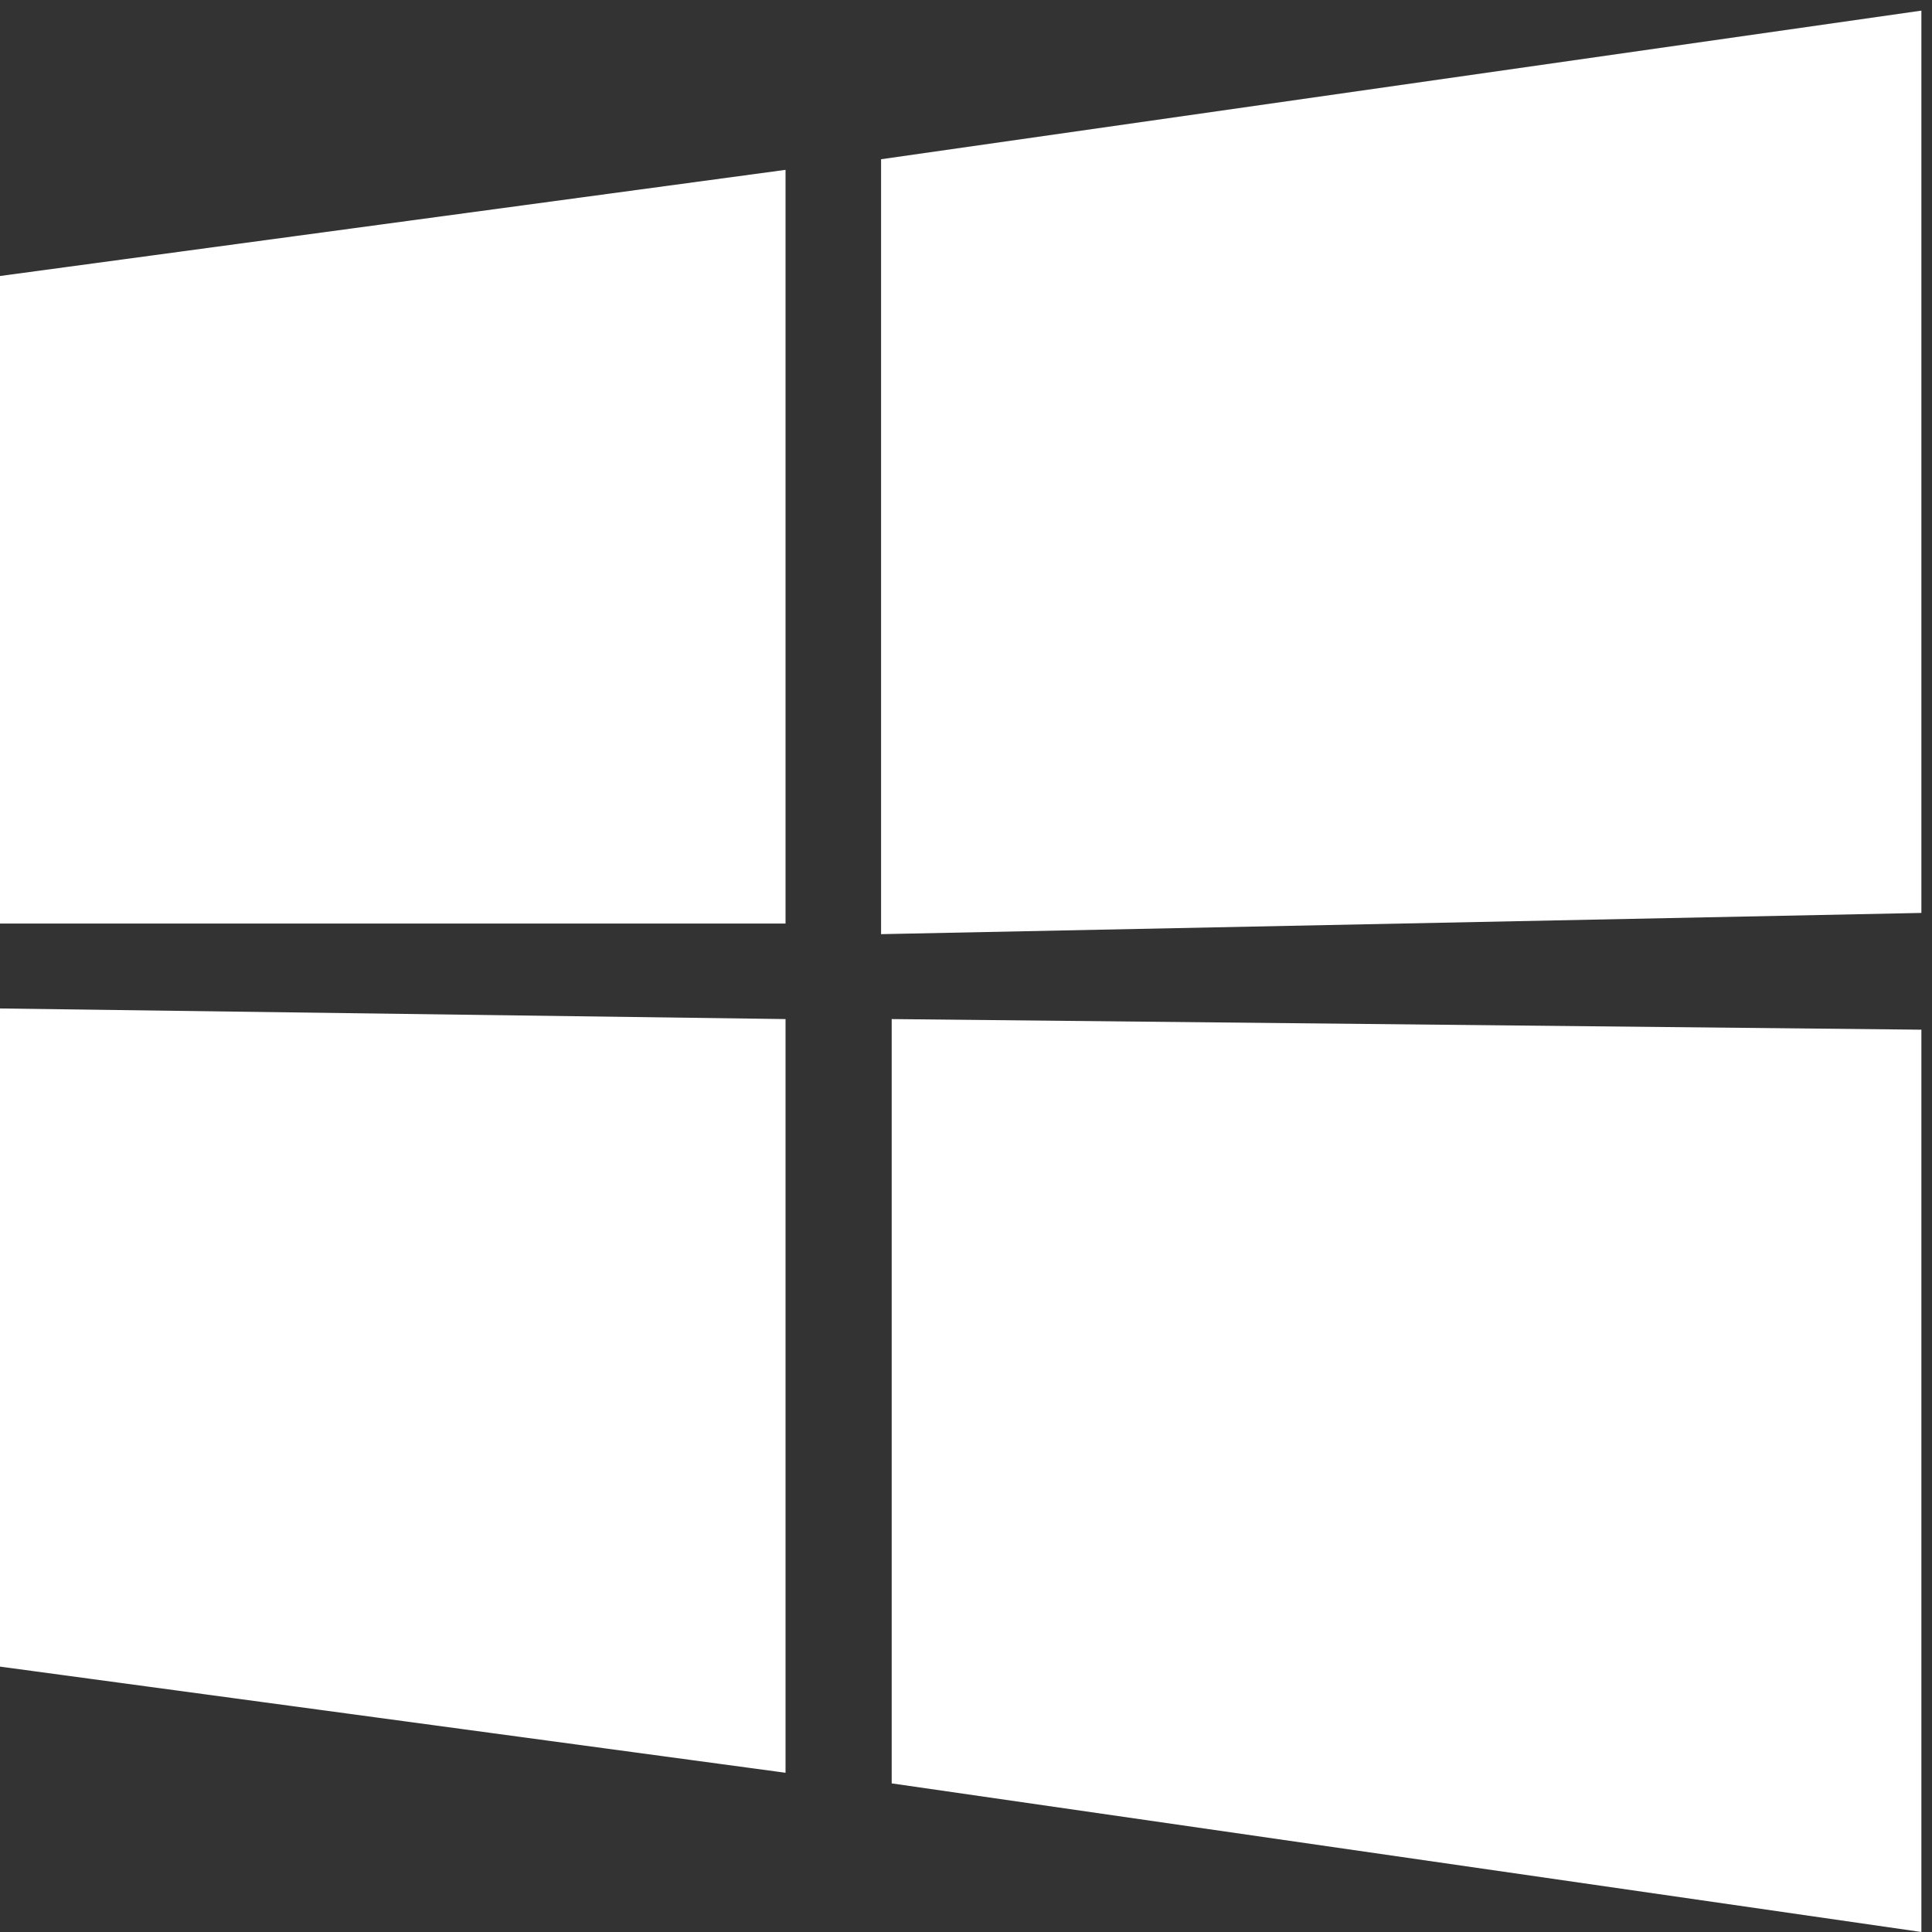
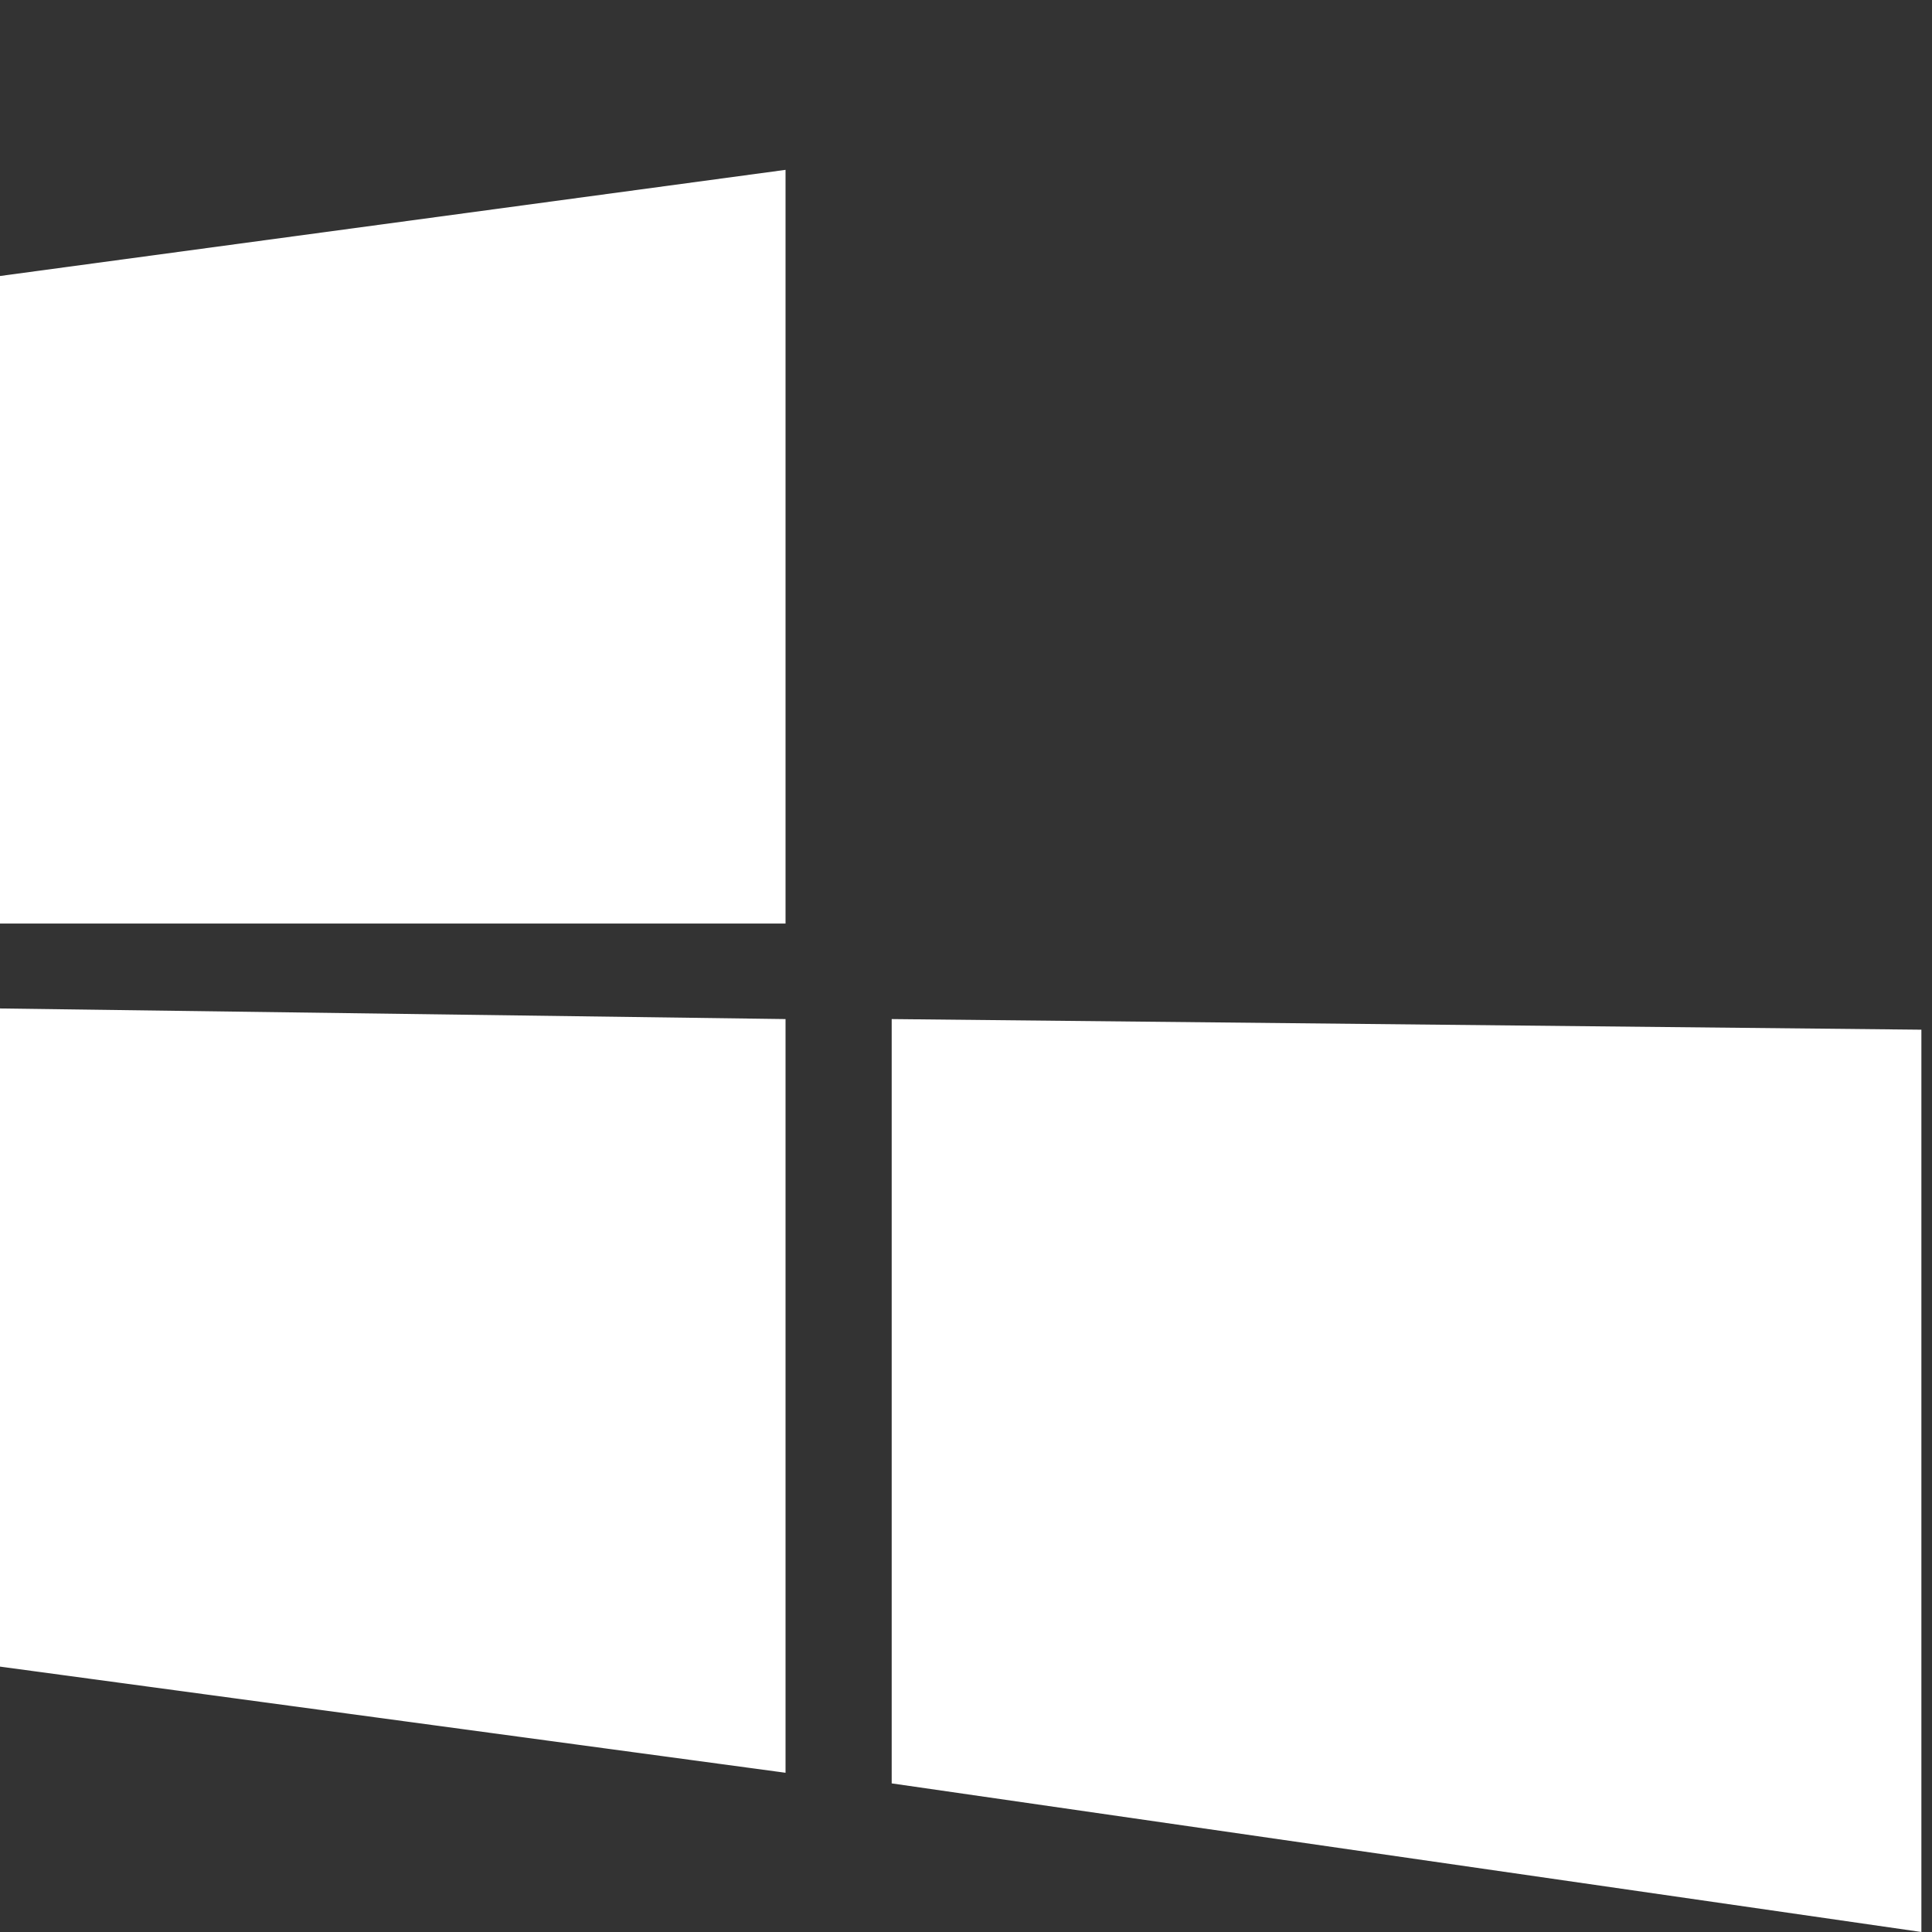
<svg xmlns="http://www.w3.org/2000/svg" width="182" height="182" viewBox="0 0 182 182">
  <rect x="0" y="0" width="182" height="182" fill="#333333" stroke="none" />
  <defs>
    <style>
      .cls-1 {
        fill: #fff;
        fill-rule: evenodd;
      }
    </style>
  </defs>
-   <path id="Фигура_1" data-name="Фигура 1" class="cls-1" d="M181,1V86L83,88V15Z" />
  <path id="Фигура_2" data-name="Фигура 2" class="cls-1" d="M74,16L0,26V87H74V16Z" />
  <path id="Фигура_3" data-name="Фигура 3" class="cls-1" d="M0,95v62l74,10V96Z" />
  <path id="Фигура_4" data-name="Фигура 4" class="cls-1" d="M84,96v72l97,14V97Z" />
</svg>